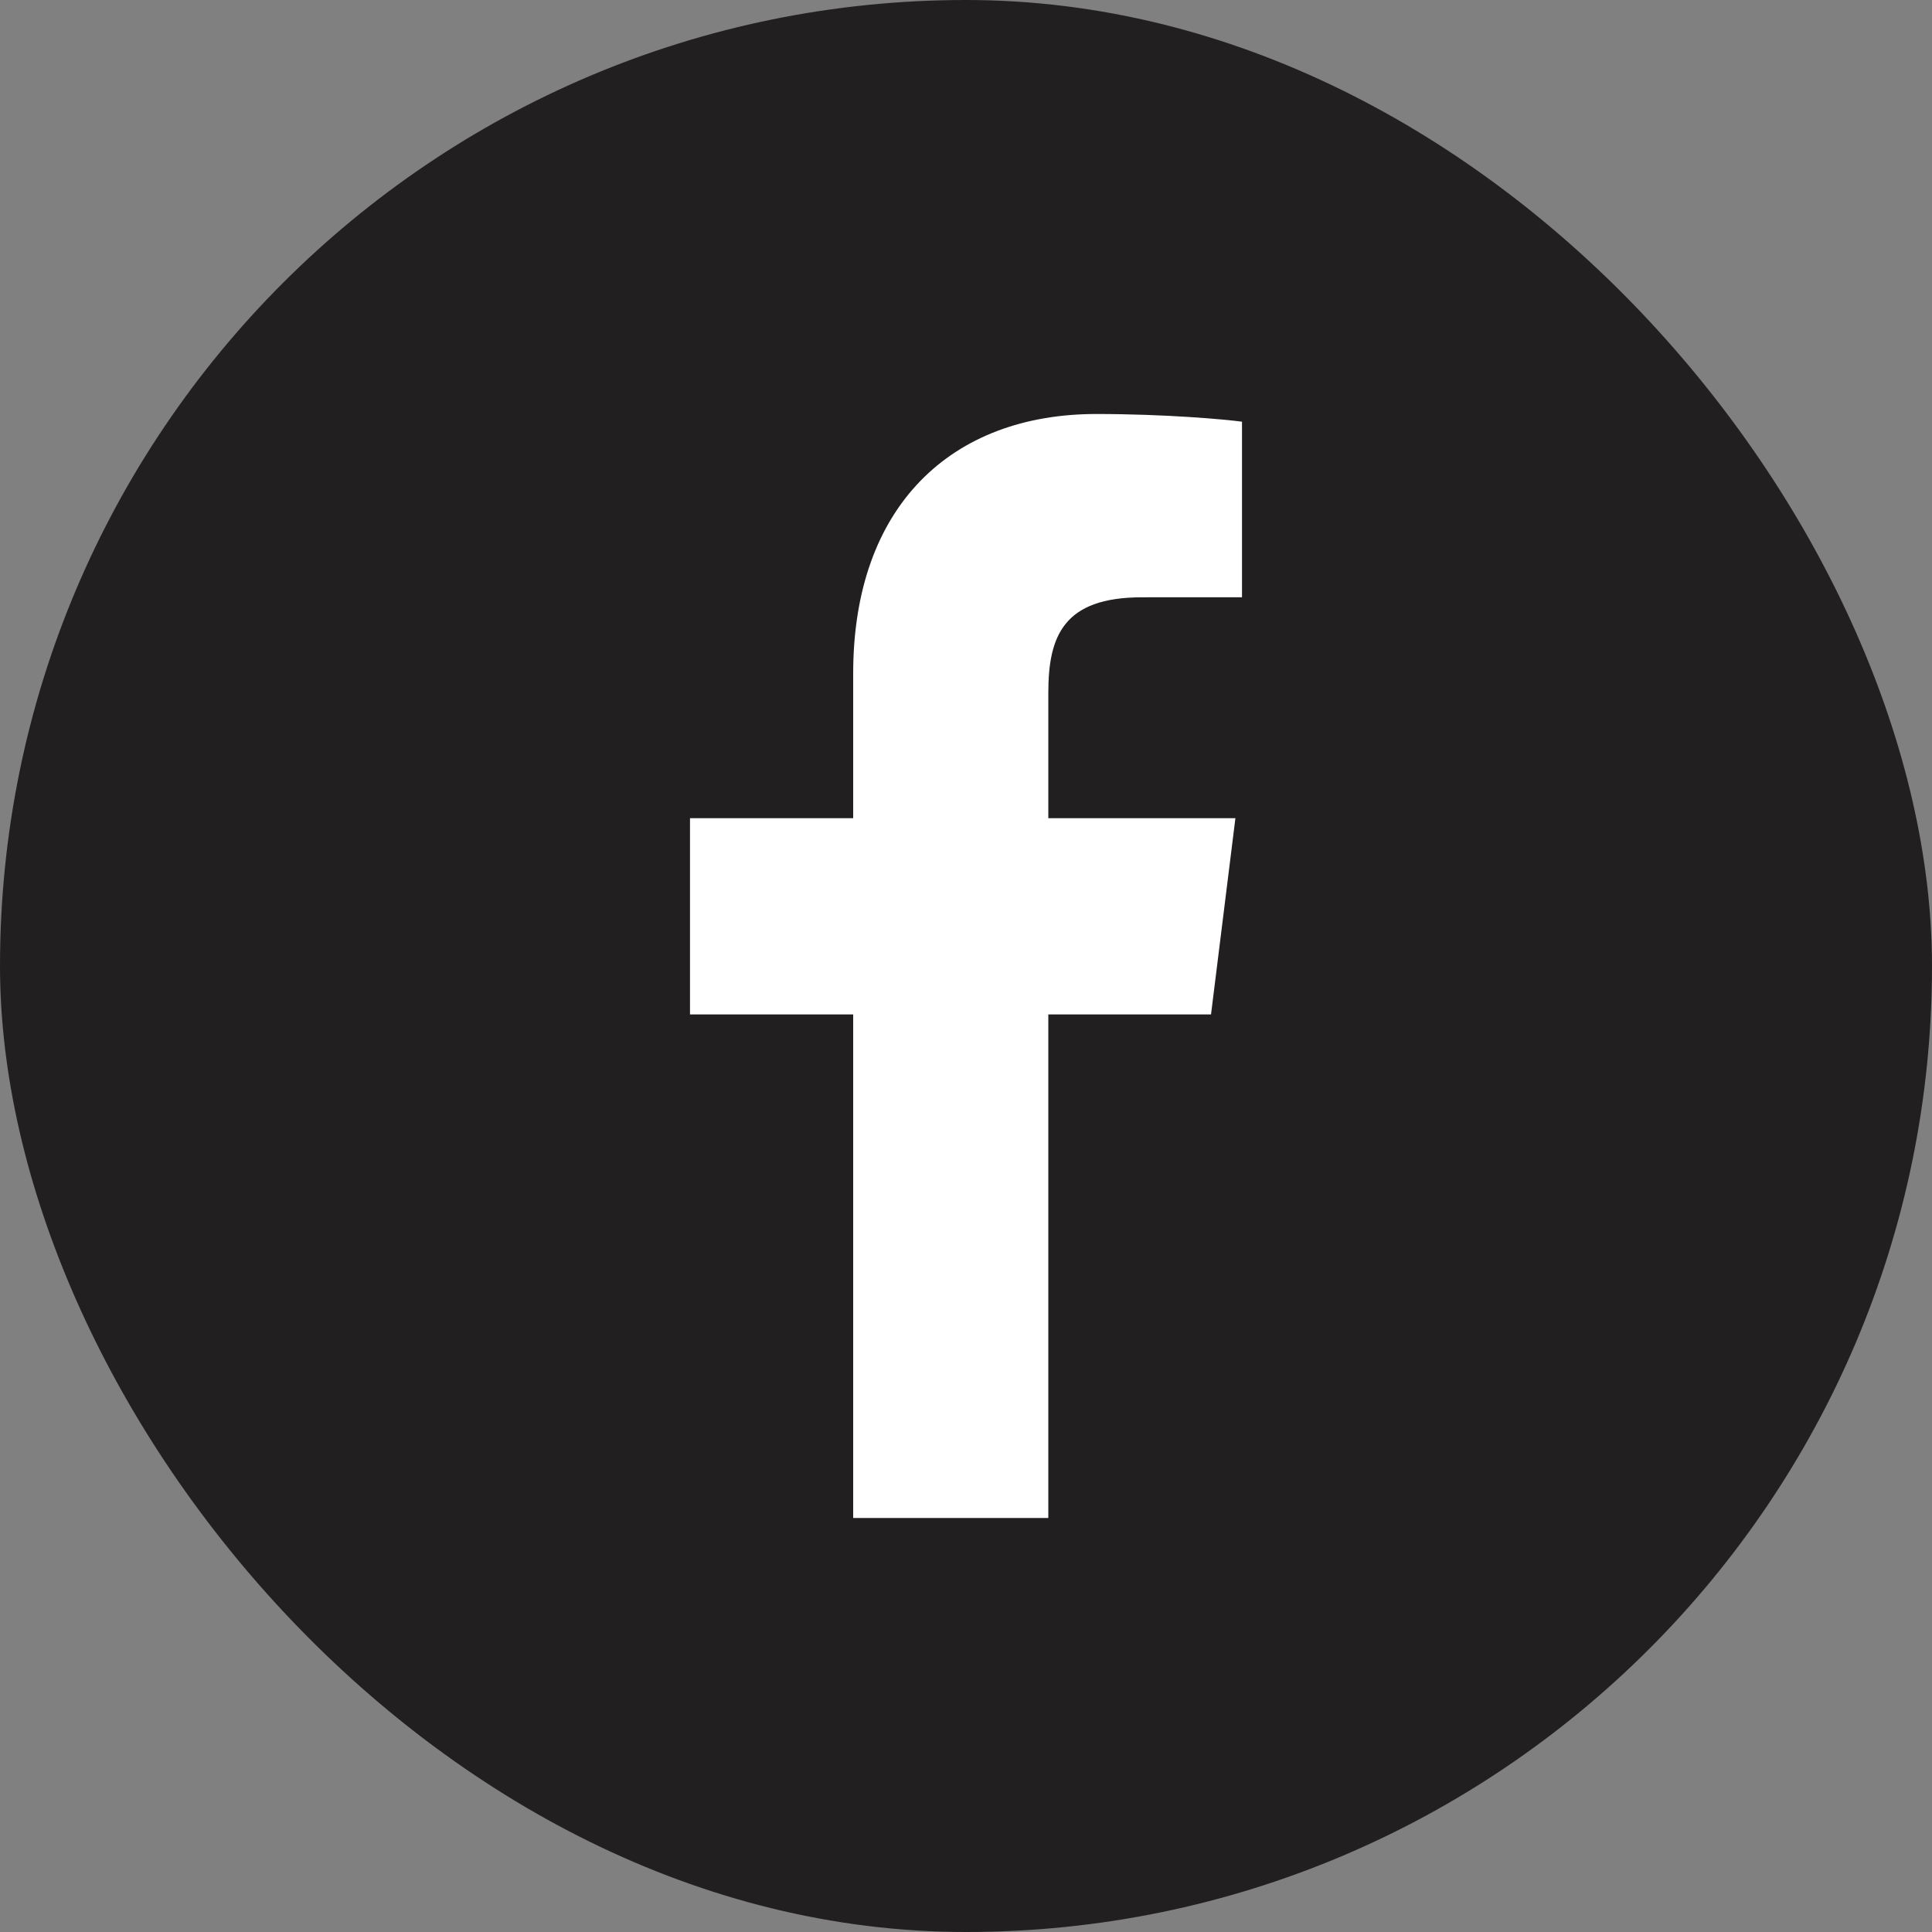
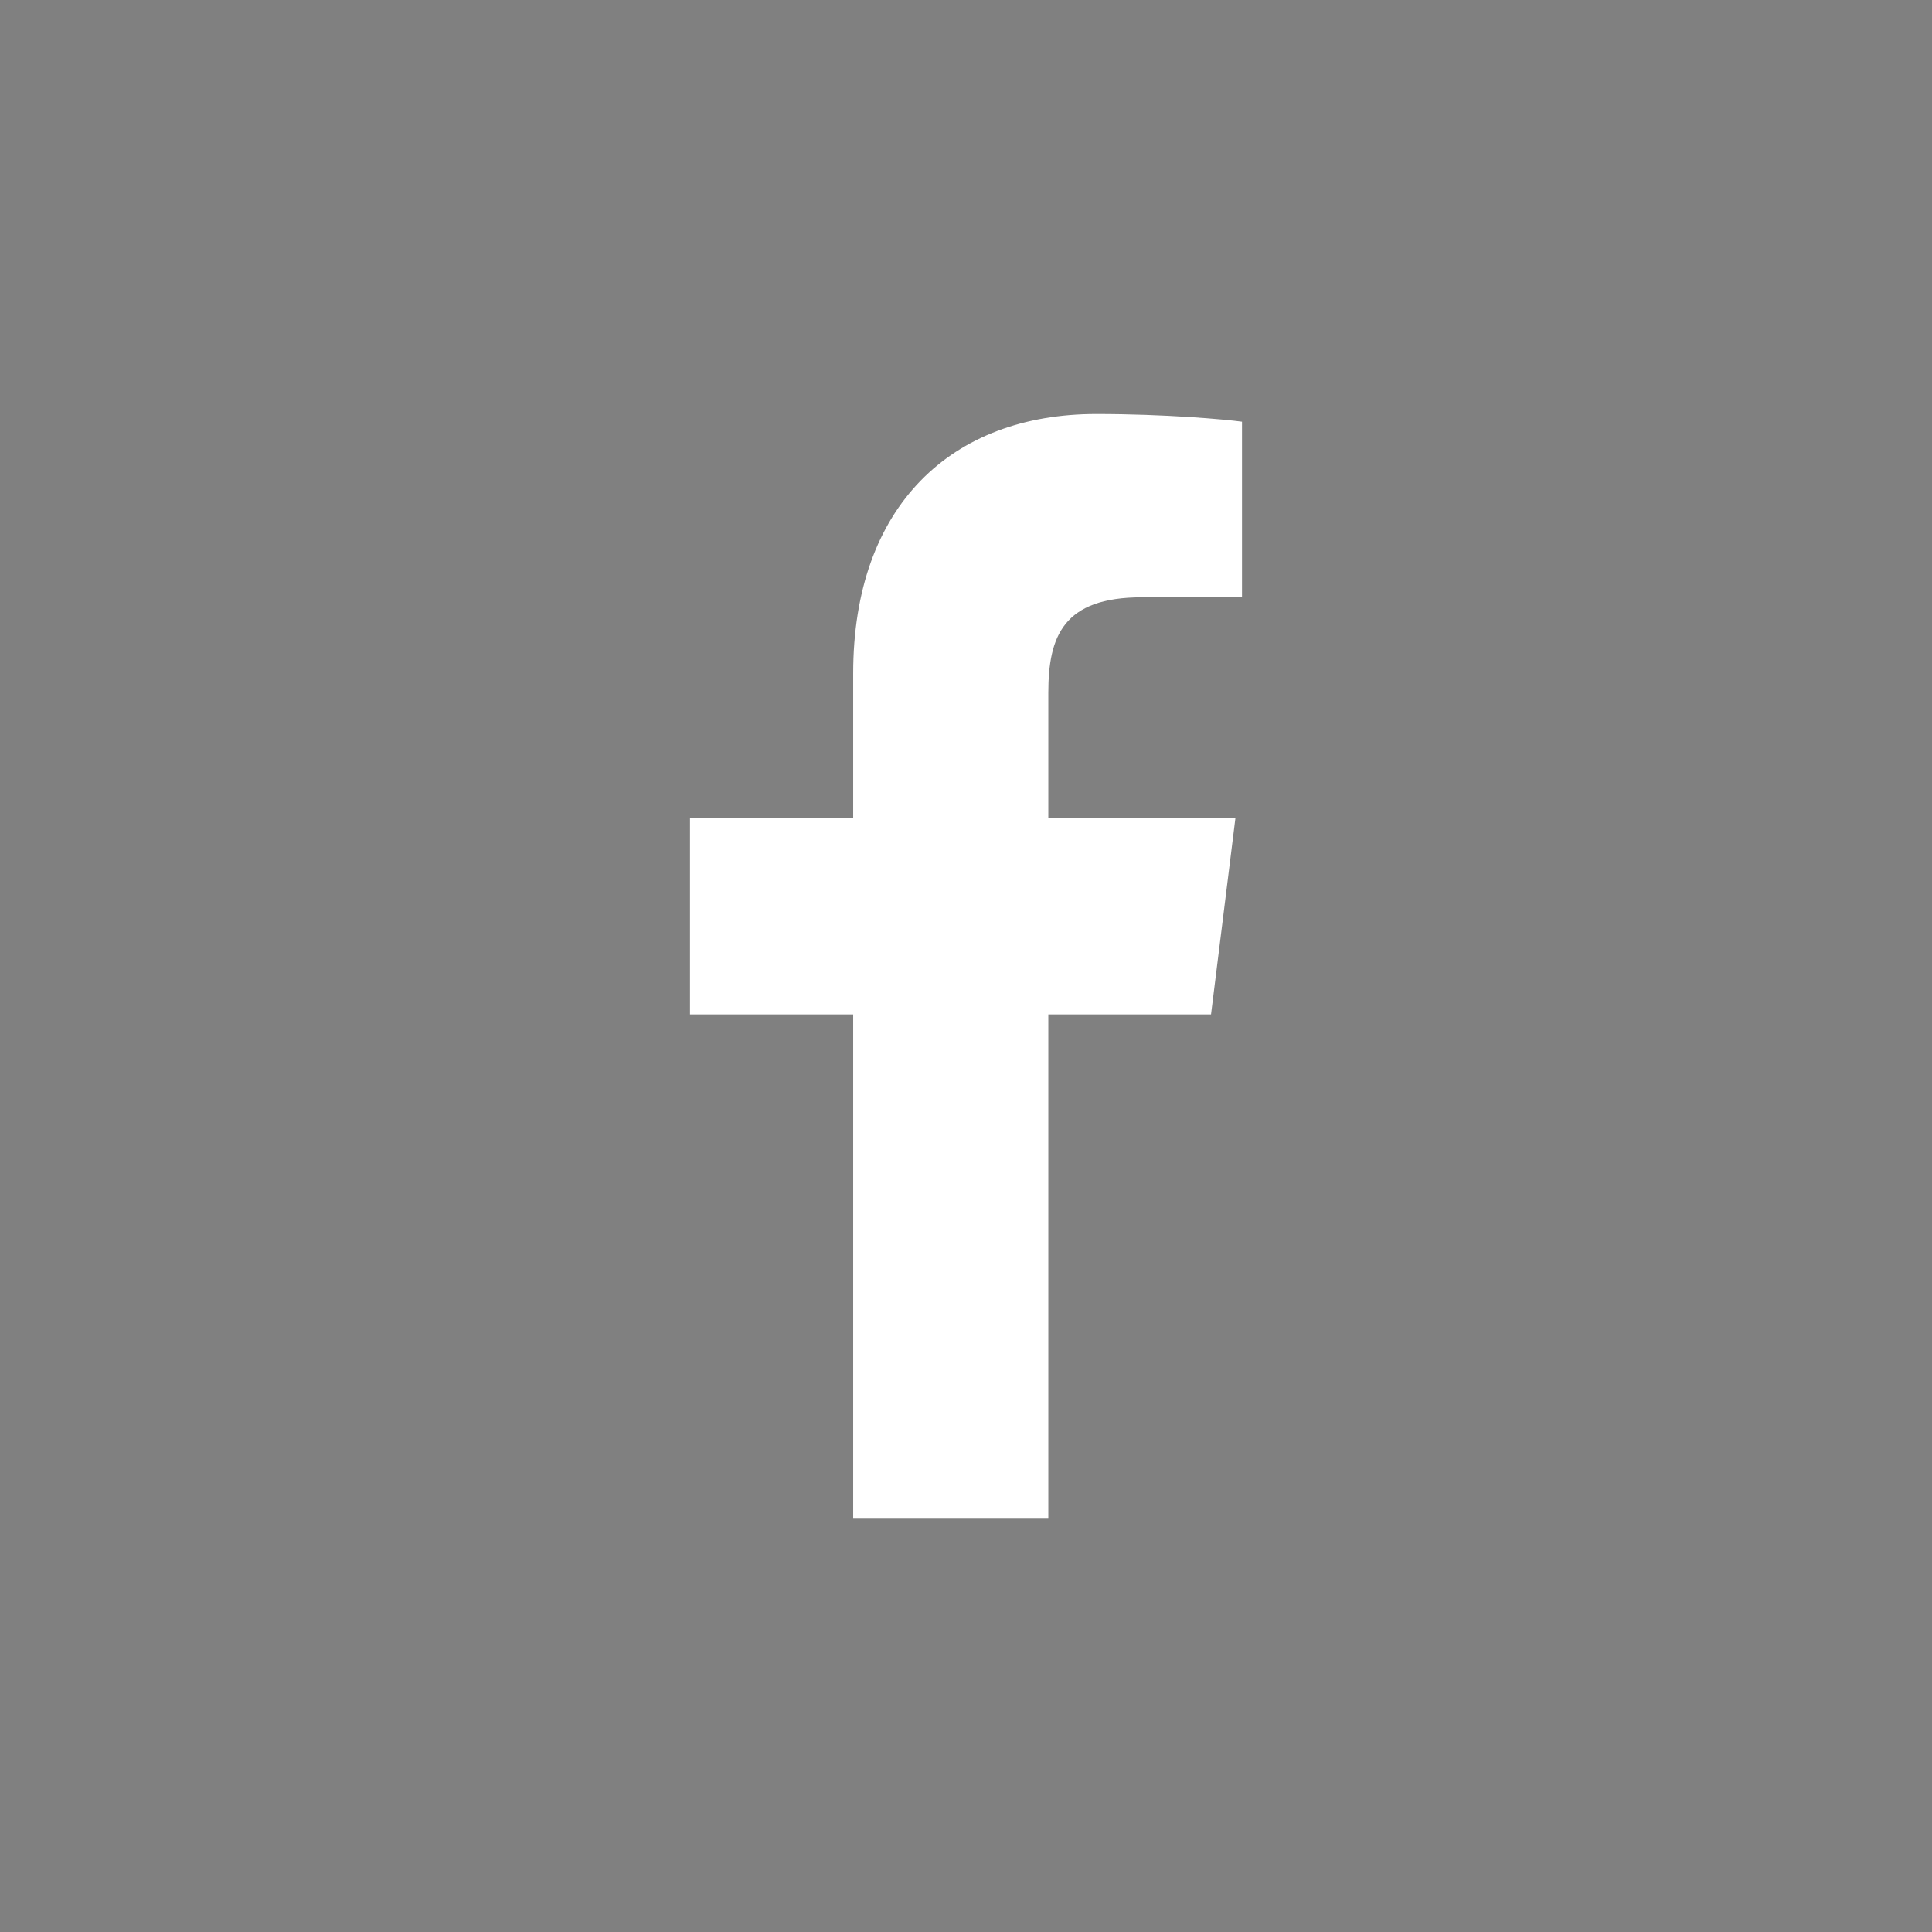
<svg xmlns="http://www.w3.org/2000/svg" width="56" height="56" viewBox="0 0 56 56" fill="none">
  <rect x="0" y="0" width="56" height="56" fill="#808080" stroke="none" />
-   <rect width="56" height="56" rx="28" fill="#221F20" />
  <path d="M30.386 44V29.404H35.102L35.809 23.715H30.386V20.082C30.386 18.436 30.825 17.313 33.101 17.313L36 17.312V12.223C35.499 12.155 33.778 12 31.775 12C27.593 12 24.73 14.651 24.73 19.519V23.715H20V29.404H24.73V44H30.386Z" fill="white" />
</svg>